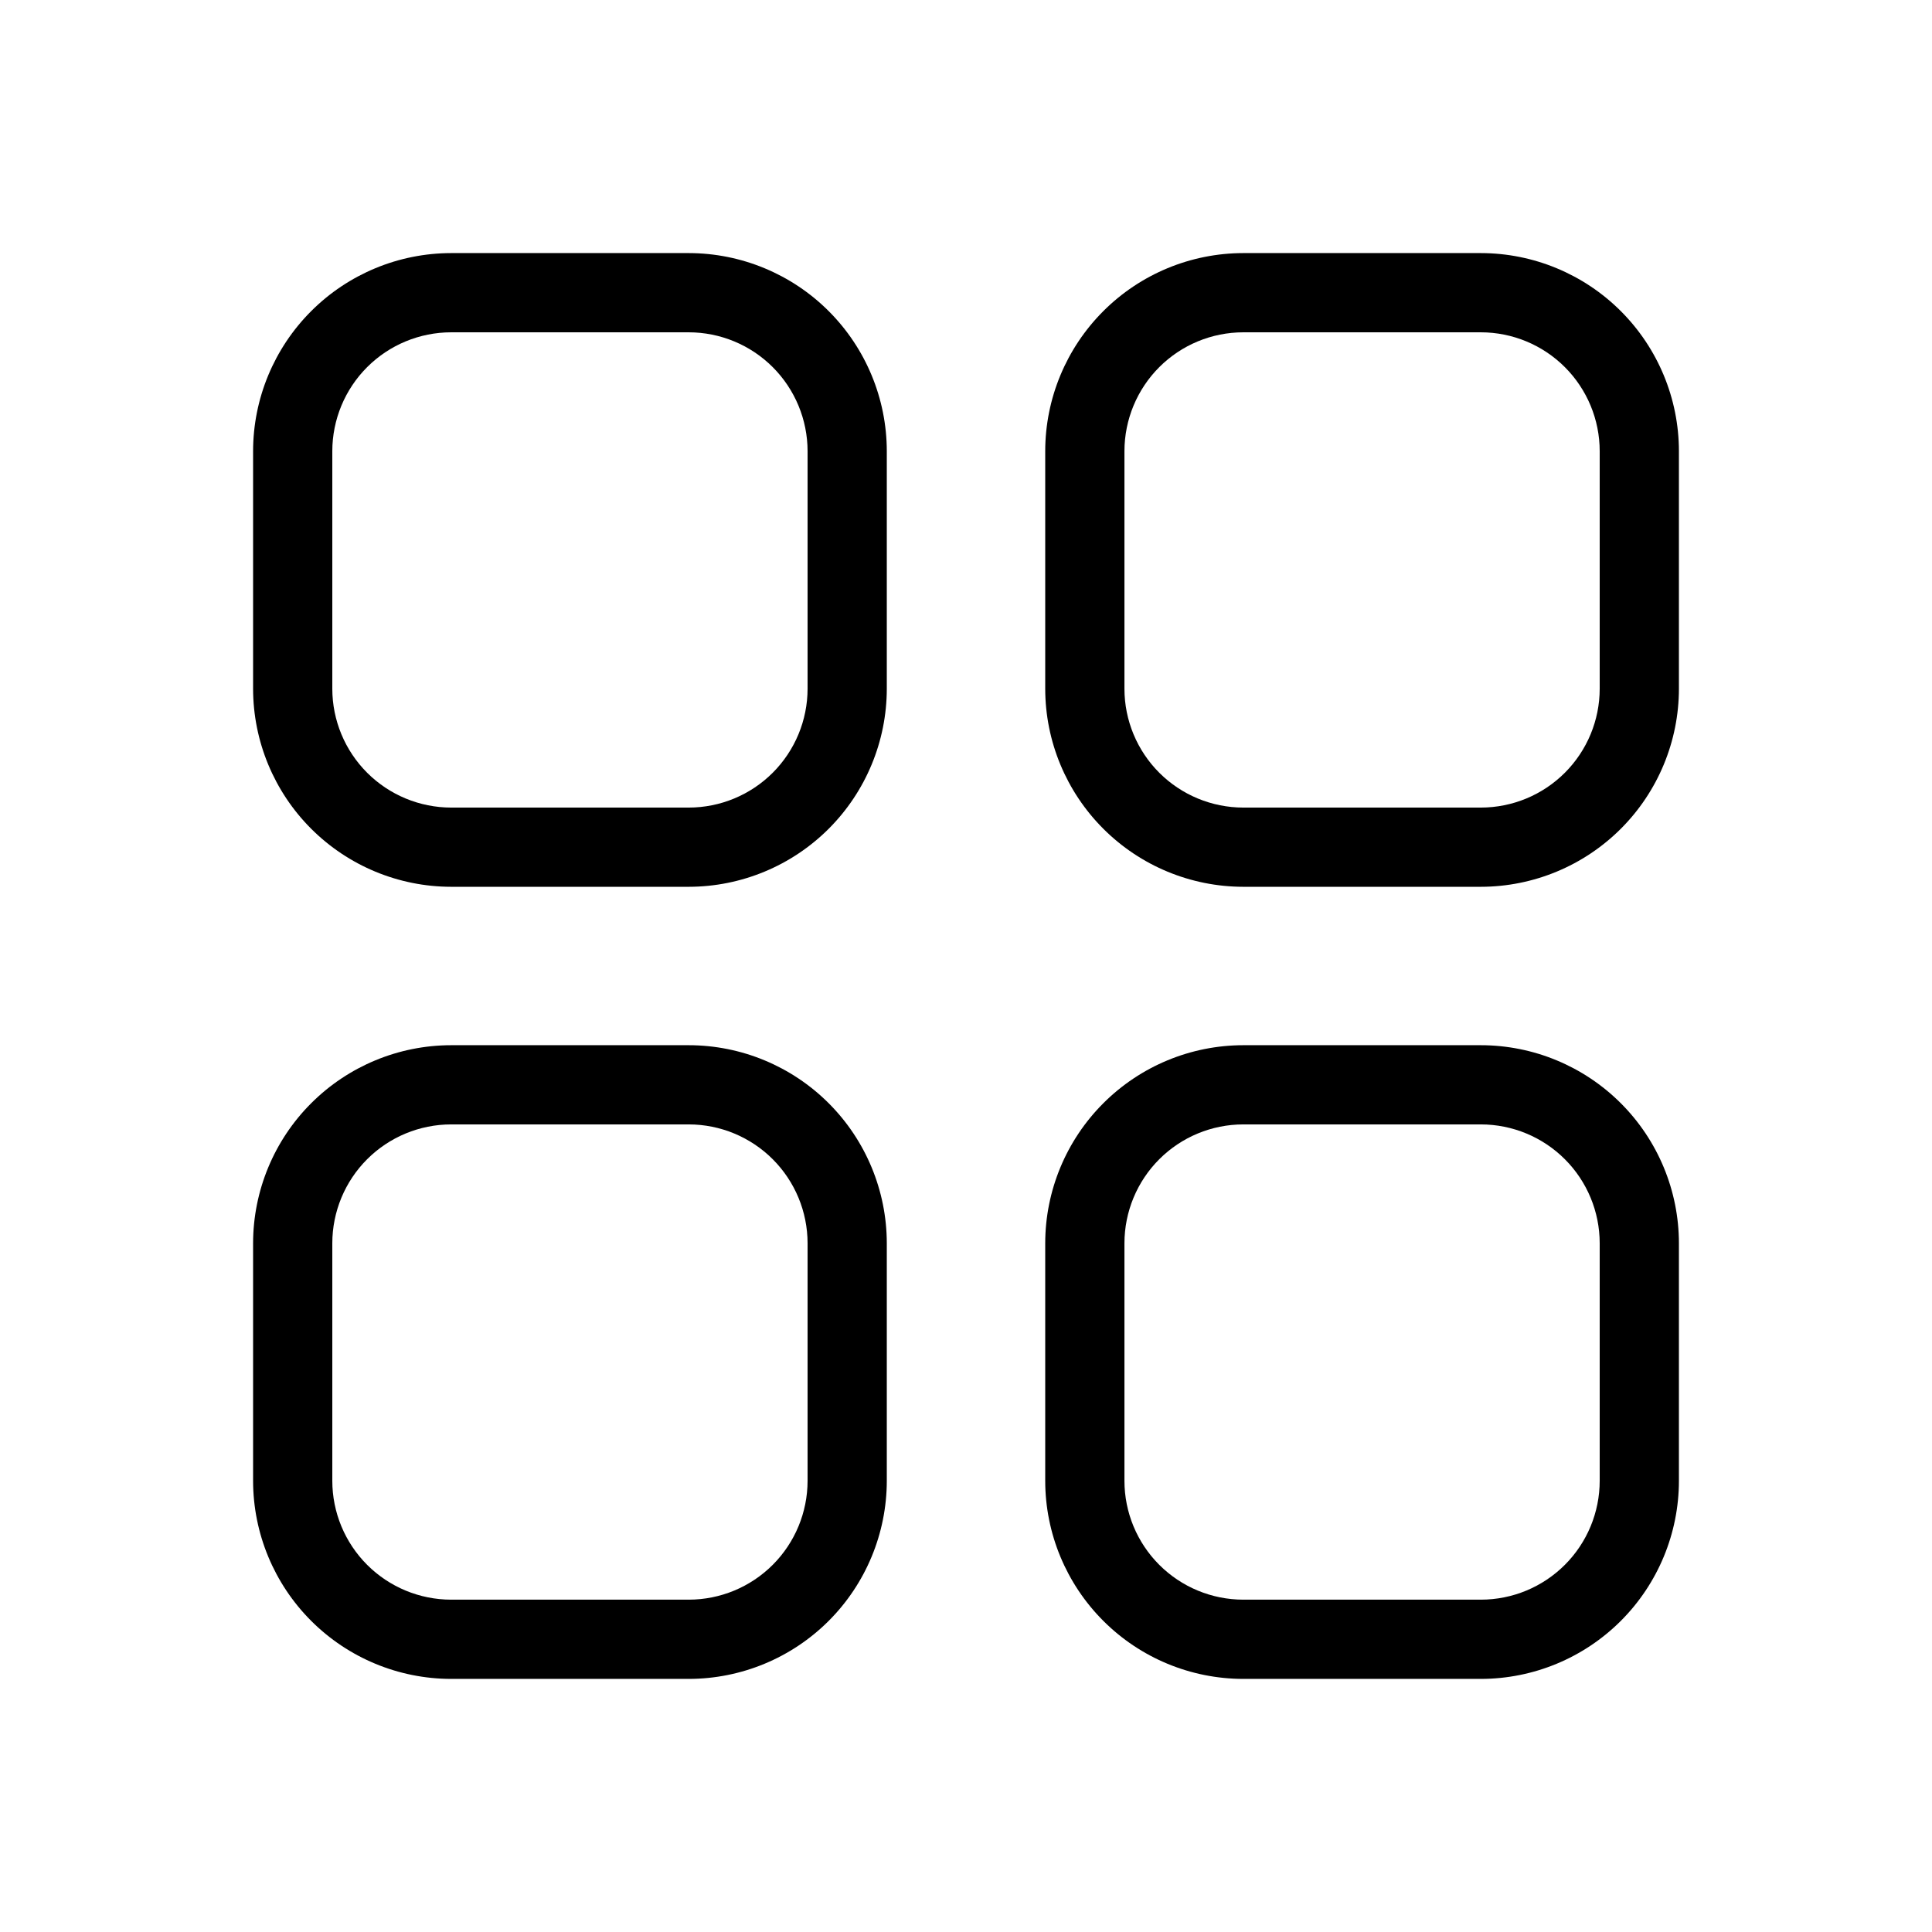
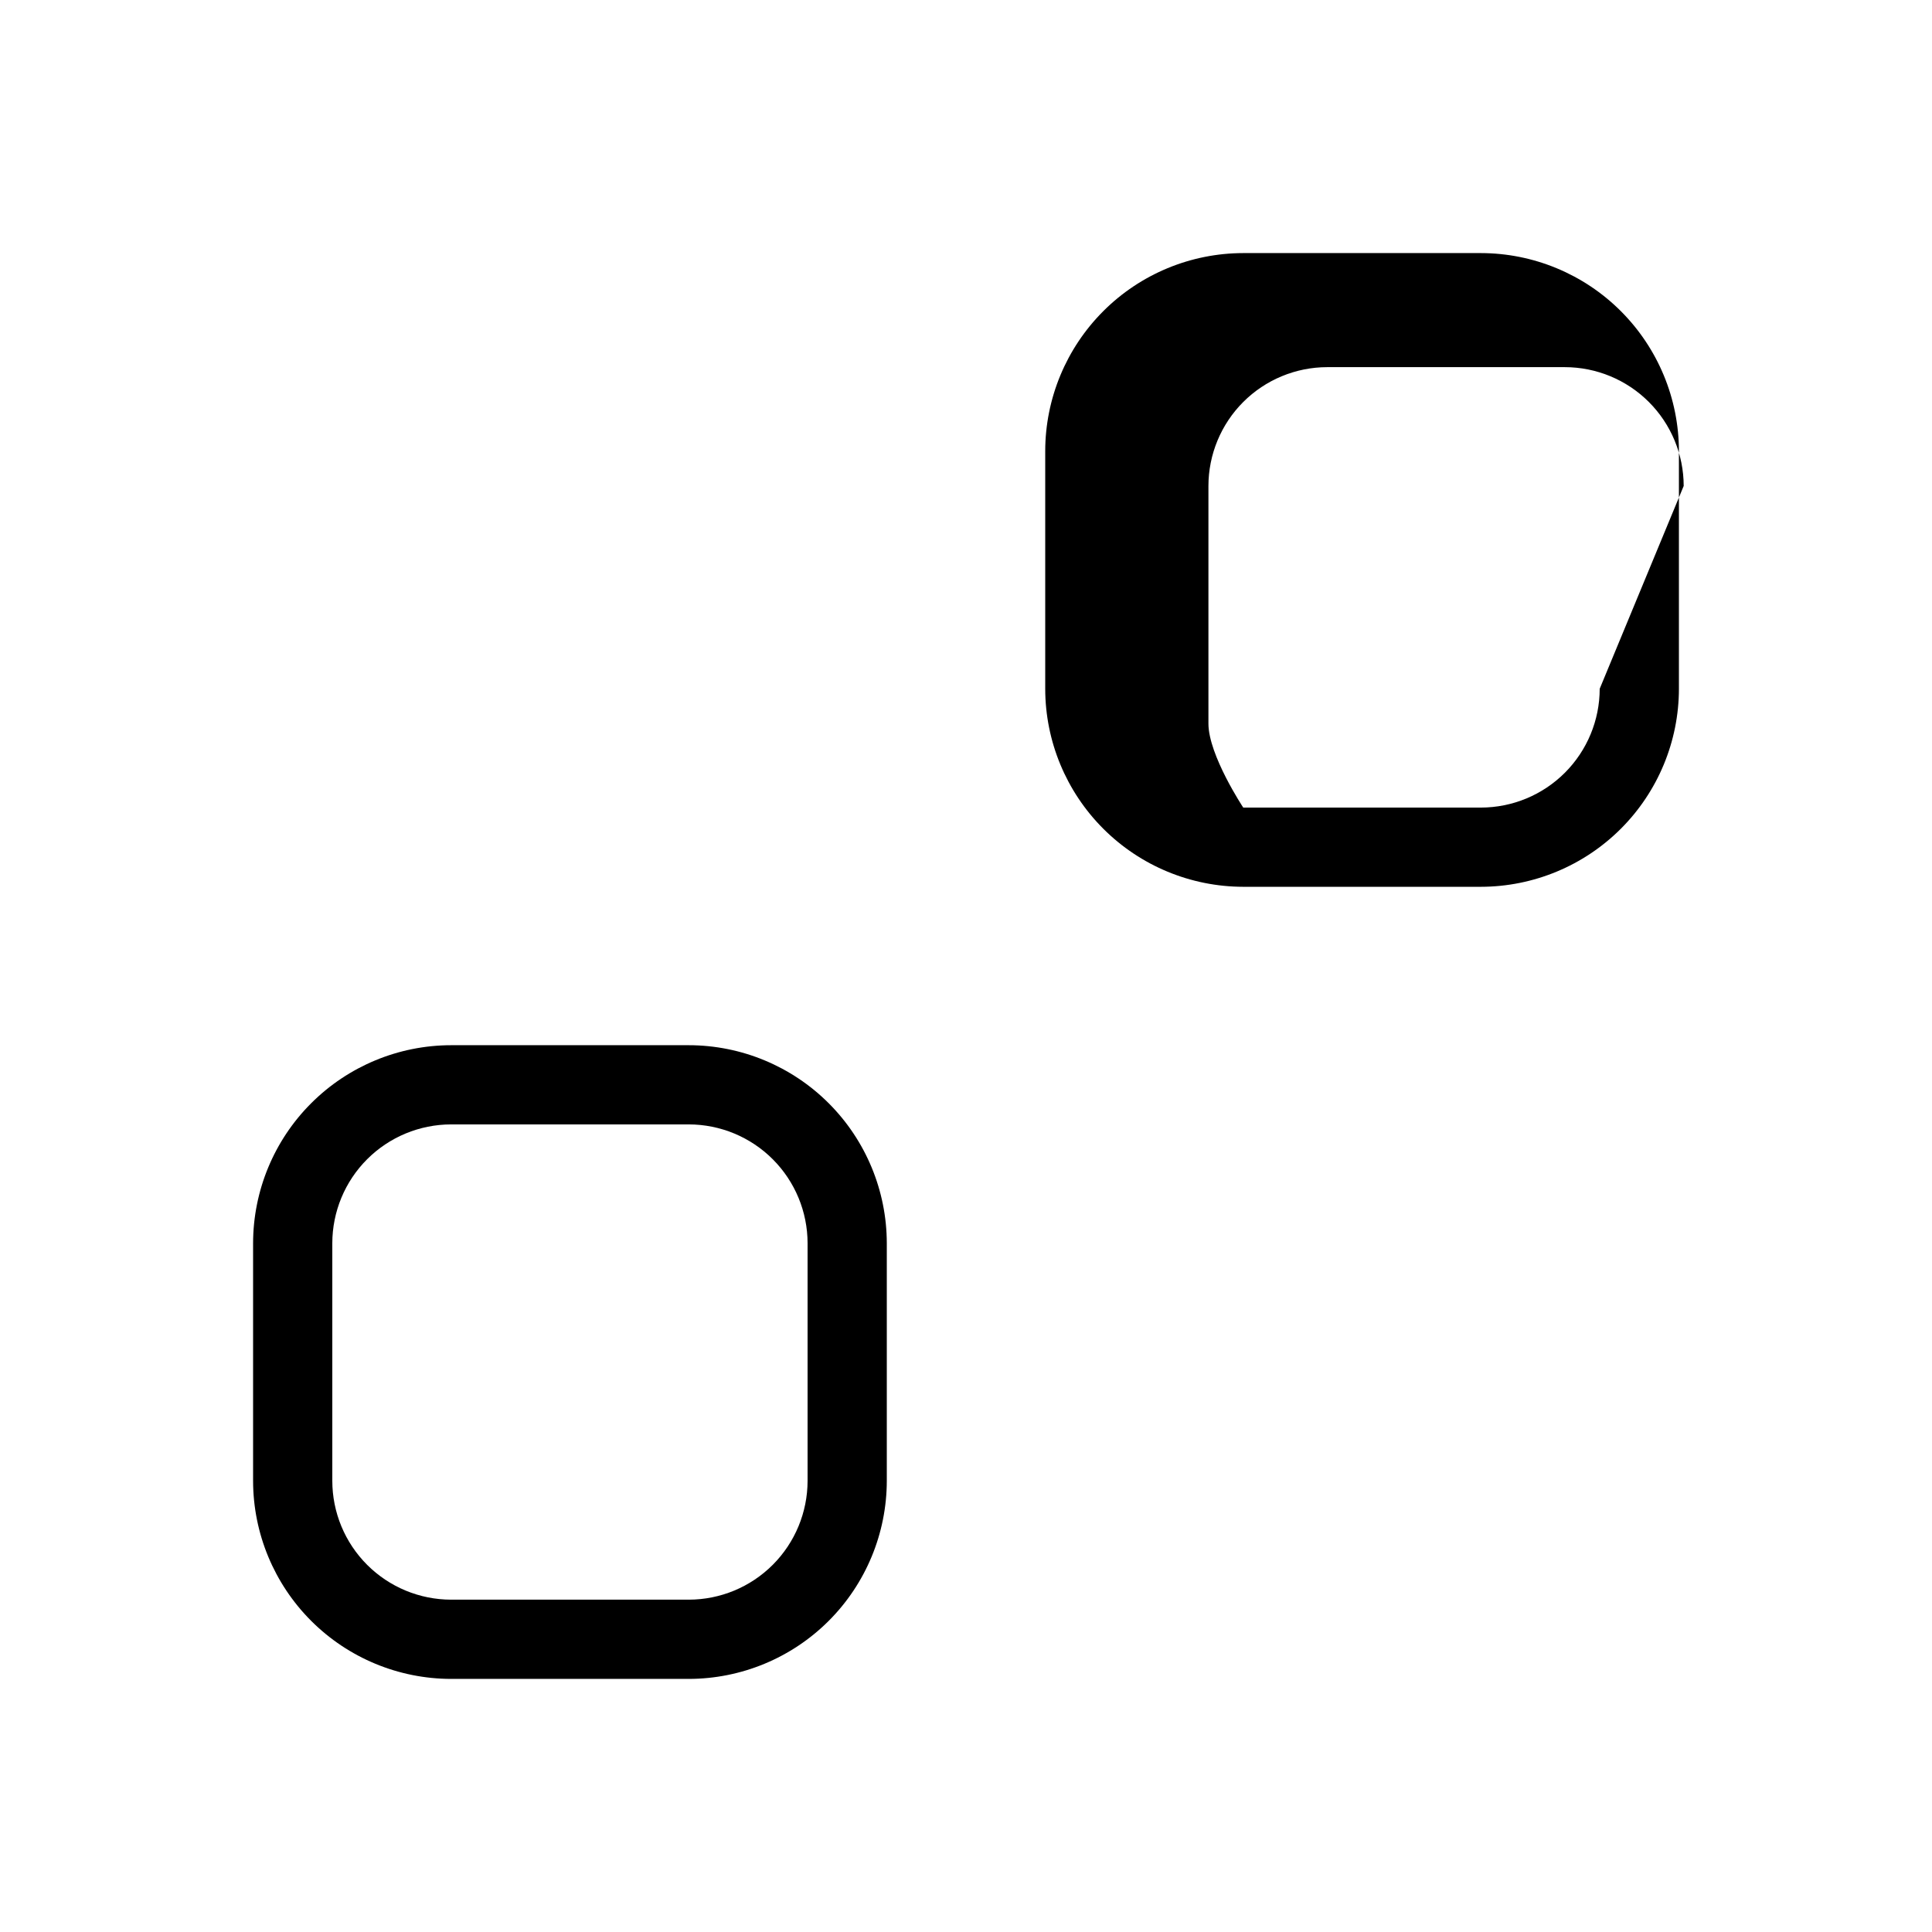
<svg xmlns="http://www.w3.org/2000/svg" fill="#000000" width="800px" height="800px" version="1.1" viewBox="144 144 512 512">
  <g>
-     <path d="m326.53 211.07h-62.977c-13.914 0.016-27.254 5.547-37.094 15.387-9.84 9.84-15.371 23.18-15.387 37.094v62.977c0.016 13.914 5.547 27.254 15.387 37.094 9.84 9.836 23.18 15.371 37.094 15.387h62.977c13.914-0.016 27.254-5.551 37.094-15.387 9.836-9.84 15.371-23.18 15.387-37.094v-62.977c-0.016-13.914-5.551-27.254-15.387-37.094-9.84-9.84-23.18-15.371-37.094-15.387zm31.488 115.46c-0.012 8.348-3.332 16.352-9.234 22.254s-13.906 9.223-22.254 9.234h-62.977c-8.348-0.012-16.352-3.332-22.258-9.234-5.902-5.902-9.223-13.906-9.23-22.254v-62.977c0.008-8.348 3.328-16.352 9.23-22.258 5.906-5.902 13.91-9.223 22.258-9.23h62.977c8.348 0.008 16.352 3.328 22.254 9.23 5.902 5.906 9.223 13.91 9.234 22.258z" />
-     <path d="m536.45 211.07h-62.977 0.004c-13.918 0.016-27.258 5.547-37.094 15.387-9.84 9.84-15.375 23.18-15.387 37.094v62.977c0.012 13.914 5.547 27.254 15.387 37.094 9.836 9.836 23.176 15.371 37.094 15.387h62.977-0.004c13.914-0.016 27.254-5.551 37.094-15.387 9.84-9.84 15.375-23.18 15.387-37.094v-62.977c-0.012-13.914-5.547-27.254-15.387-37.094-9.84-9.84-23.18-15.371-37.094-15.387zm31.488 115.46c-0.008 8.348-3.328 16.352-9.23 22.254s-13.906 9.223-22.258 9.234h-62.977 0.004c-8.352-0.012-16.355-3.332-22.258-9.234s-9.223-13.906-9.23-22.254v-62.977c0.008-8.348 3.328-16.352 9.23-22.258 5.902-5.902 13.906-9.223 22.258-9.23h62.977-0.004c8.352 0.008 16.355 3.328 22.258 9.23 5.902 5.906 9.223 13.91 9.23 22.258z" />
+     <path d="m536.45 211.07h-62.977 0.004c-13.918 0.016-27.258 5.547-37.094 15.387-9.84 9.84-15.375 23.18-15.387 37.094v62.977c0.012 13.914 5.547 27.254 15.387 37.094 9.836 9.836 23.176 15.371 37.094 15.387h62.977-0.004c13.914-0.016 27.254-5.551 37.094-15.387 9.84-9.84 15.375-23.18 15.387-37.094v-62.977c-0.012-13.914-5.547-27.254-15.387-37.094-9.84-9.84-23.18-15.371-37.094-15.387zm31.488 115.46c-0.008 8.348-3.328 16.352-9.23 22.254s-13.906 9.223-22.258 9.234h-62.977 0.004s-9.223-13.906-9.23-22.254v-62.977c0.008-8.348 3.328-16.352 9.23-22.258 5.902-5.902 13.906-9.223 22.258-9.23h62.977-0.004c8.352 0.008 16.355 3.328 22.258 9.23 5.902 5.906 9.223 13.91 9.23 22.258z" />
    <path d="m326.53 420.99h-62.977c-13.914 0.012-27.254 5.547-37.094 15.387-9.84 9.836-15.371 23.176-15.387 37.094v62.977-0.004c0.016 13.914 5.547 27.254 15.387 37.094 9.84 9.84 23.18 15.375 37.094 15.387h62.977c13.914-0.012 27.254-5.547 37.094-15.387 9.836-9.84 15.371-23.18 15.387-37.094v-62.977 0.004c-0.016-13.918-5.551-27.258-15.387-37.094-9.84-9.84-23.18-15.375-37.094-15.387zm31.488 115.45c-0.012 8.352-3.332 16.355-9.234 22.258s-13.906 9.223-22.254 9.23h-62.977c-8.348-0.008-16.352-3.328-22.258-9.23-5.902-5.902-9.223-13.906-9.23-22.258v-62.977 0.004c0.008-8.352 3.328-16.355 9.23-22.258 5.906-5.902 13.91-9.223 22.258-9.23h62.977c8.348 0.008 16.352 3.328 22.254 9.23s9.223 13.906 9.234 22.258z" />
-     <path d="m536.45 420.99h-62.977 0.004c-13.918 0.012-27.258 5.547-37.094 15.387-9.84 9.836-15.375 23.176-15.387 37.094v62.977-0.004c0.012 13.914 5.547 27.254 15.387 37.094 9.836 9.84 23.176 15.375 37.094 15.387h62.977-0.004c13.914-0.012 27.254-5.547 37.094-15.387 9.84-9.84 15.375-23.18 15.387-37.094v-62.977 0.004c-0.012-13.918-5.547-27.258-15.387-37.094-9.84-9.84-23.18-15.375-37.094-15.387zm31.488 115.45c-0.008 8.352-3.328 16.355-9.23 22.258s-13.906 9.223-22.258 9.23h-62.977 0.004c-8.352-0.008-16.355-3.328-22.258-9.23s-9.223-13.906-9.23-22.258v-62.977 0.004c0.008-8.352 3.328-16.355 9.23-22.258s13.906-9.223 22.258-9.23h62.977-0.004c8.352 0.008 16.355 3.328 22.258 9.23s9.223 13.906 9.23 22.258z" />
  </g>
</svg>